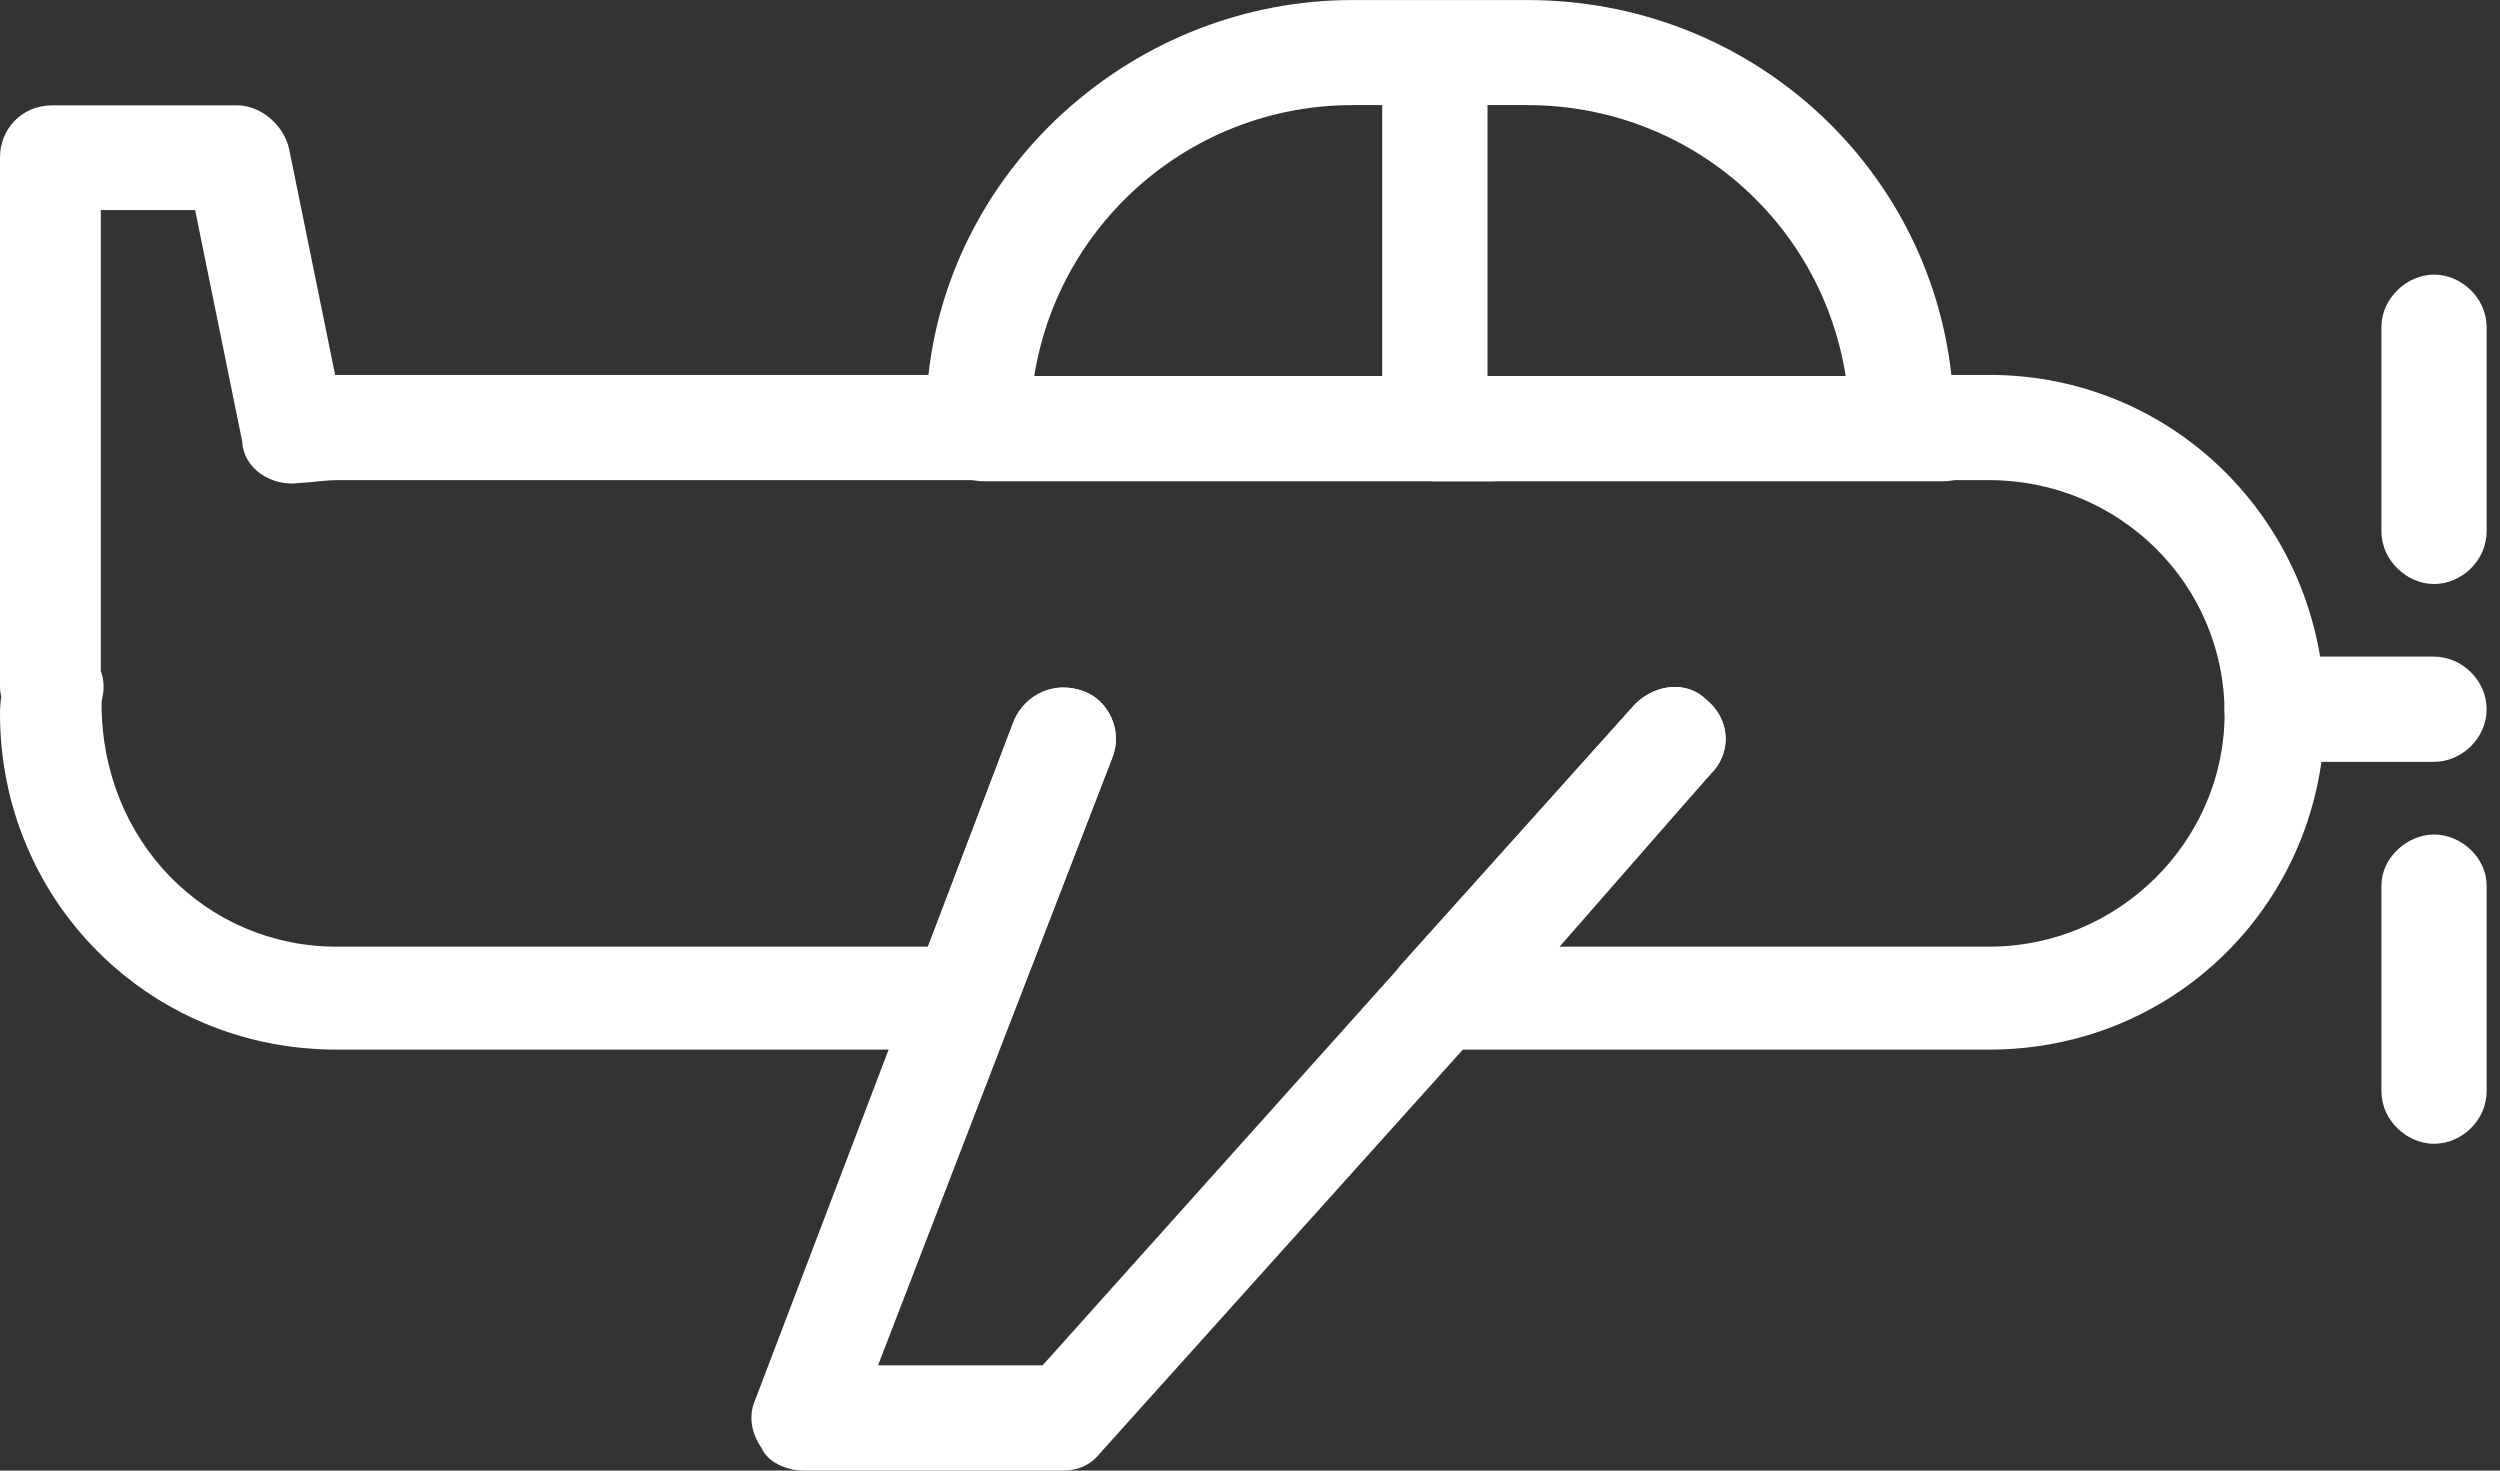
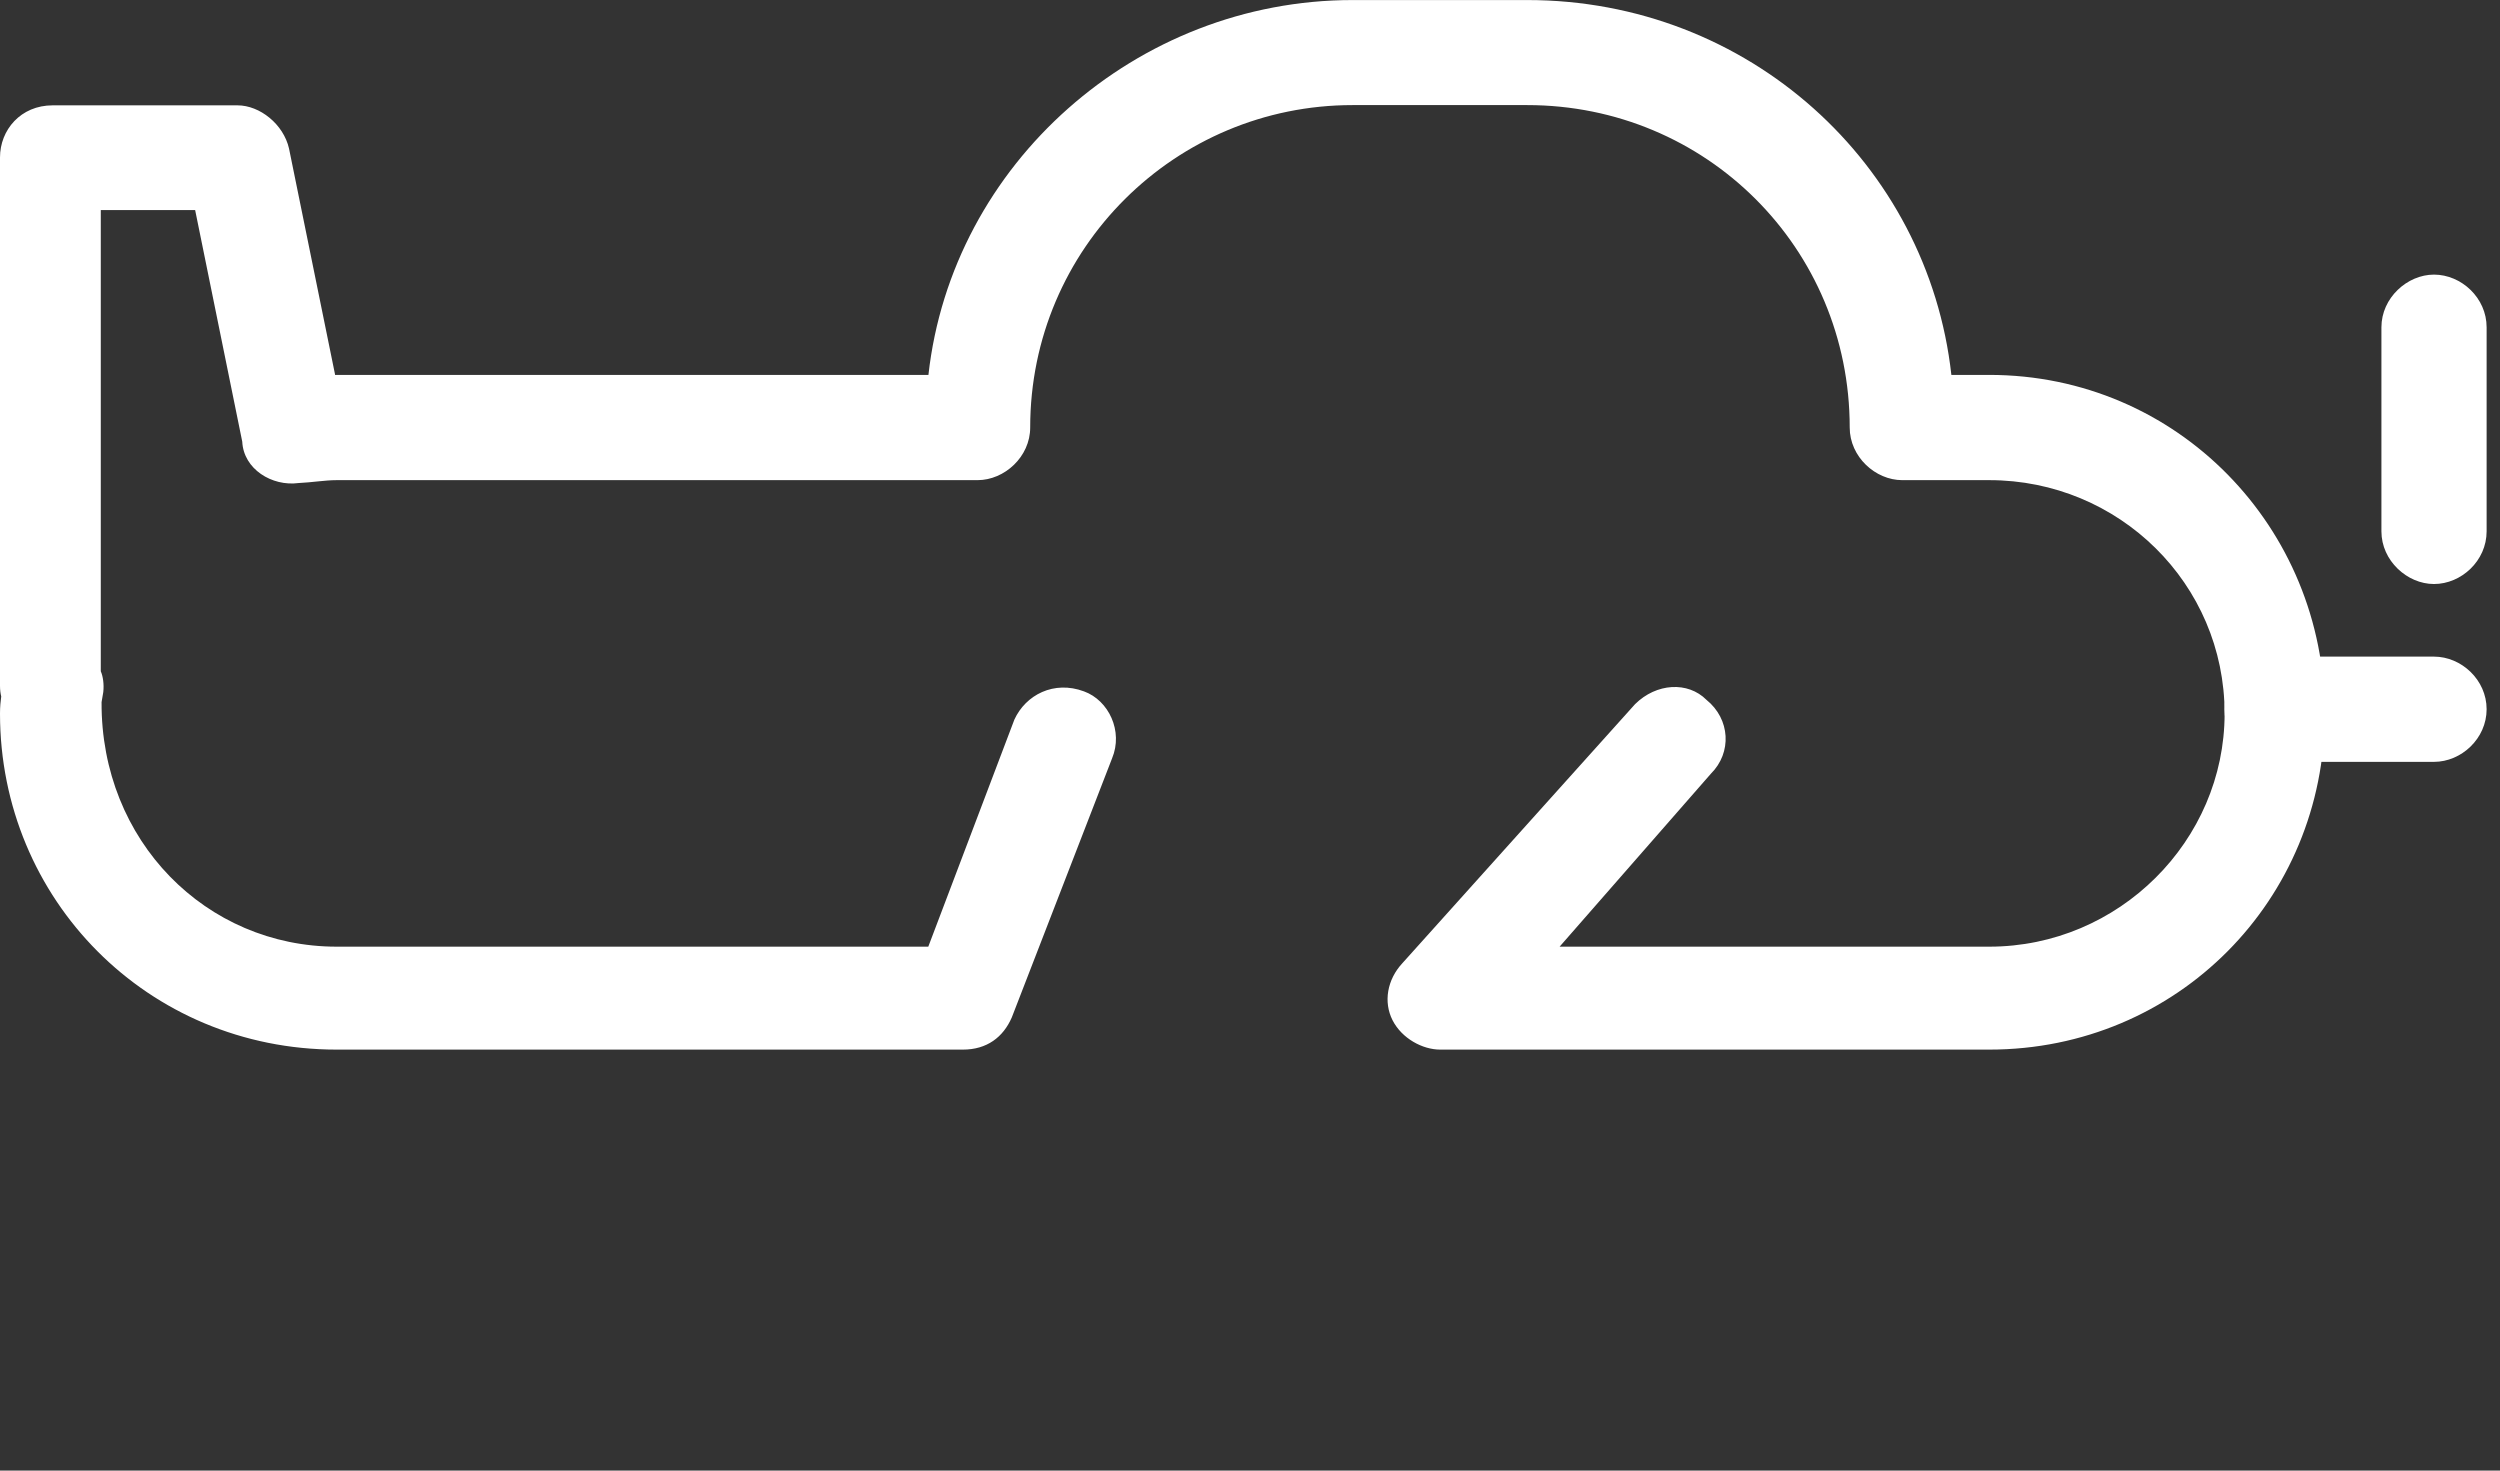
<svg xmlns="http://www.w3.org/2000/svg" width="51" height="30" viewBox="0 0 51 30" fill="none">
  <rect x="0" y="0" width="51" height="30" fill="#333333" stroke="none" />
  <g clip-path="url(#clip0_2031_3253)">
-     <path d="M39.622 9.818H29.271C28.724 9.818 28.197 9.343 28.197 8.744V1.185C28.197 0.619 28.724 0.145 29.271 0.145C29.922 0.145 30.345 0.62 30.345 1.185V7.67H39.623C40.274 7.67 40.697 8.145 40.697 8.744C40.697 9.343 40.273 9.818 39.622 9.818Z" fill="white" />
-     <path d="M30.44 9.818H20.084C19.433 9.818 19.01 9.343 19.01 8.744C19.01 8.145 19.433 7.67 20.084 7.67H30.44C30.987 7.67 31.514 8.145 31.514 8.744C31.514 9.343 30.988 9.818 30.44 9.818Z" fill="white" />
    <path d="M49.653 15.542H46.358C45.804 15.542 45.381 15.067 45.381 14.468C45.381 13.869 45.804 13.395 46.358 13.395H49.653C50.212 13.395 50.727 13.869 50.727 14.468C50.727 15.067 50.212 15.542 49.653 15.542Z" fill="white" />
    <path d="M49.653 11.914C49.108 11.914 48.581 11.439 48.581 10.84V6.676C48.581 6.077 49.108 5.602 49.653 5.602C50.212 5.602 50.727 6.077 50.727 6.676V10.84C50.727 11.439 50.212 11.914 49.653 11.914Z" fill="white" />
-     <path d="M49.653 23.333C49.108 23.333 48.581 22.861 48.581 22.262V18.062C48.581 17.499 49.108 17.024 49.653 17.024C50.212 17.024 50.727 17.499 50.727 18.062V22.262C50.727 22.861 50.212 23.333 49.653 23.333Z" fill="white" />
-     <path d="M21.689 30H16.403C16.015 30 15.651 29.809 15.536 29.54C15.315 29.22 15.269 28.865 15.407 28.555L20.693 14.678C20.928 14.172 21.507 13.873 22.112 14.104C22.616 14.287 22.917 14.916 22.685 15.471L17.912 27.853H21.269L33.356 14.364C33.791 13.934 34.439 13.896 34.812 14.277C35.297 14.669 35.336 15.352 34.902 15.784L22.463 29.621C22.279 29.859 22.024 30 21.69 30H21.689Z" fill="white" />
    <path d="M40.58 21.412H29.38C29.019 21.412 28.598 21.185 28.408 20.813C28.219 20.441 28.298 19.984 28.608 19.65L33.356 14.364C33.791 13.934 34.432 13.896 34.812 14.277C35.297 14.669 35.336 15.352 34.902 15.784L31.816 19.312H40.581C43.223 19.312 45.382 17.154 45.382 14.556C45.382 11.905 43.223 9.795 40.581 9.795H38.806C38.259 9.795 37.734 9.32 37.734 8.721C37.734 5.059 34.802 2.144 31.156 2.144H27.592C23.982 2.144 21.016 5.06 21.016 8.721C21.016 9.32 20.49 9.795 19.942 9.795H6.868C6.629 9.795 6.362 9.842 6.091 9.854C5.551 9.927 4.969 9.572 4.942 9.01L3.981 4.286H2.056V13.694C2.1 13.794 2.125 13.956 2.107 14.118C2.105 14.133 2.075 14.307 2.072 14.323C2.056 17.154 4.204 19.312 6.868 19.312H18.937L20.694 14.678C20.926 14.174 21.501 13.876 22.113 14.104C22.617 14.286 22.918 14.916 22.686 15.471L20.64 20.757C20.465 21.159 20.132 21.412 19.644 21.412H6.868C3.014 21.412 0 18.348 0 14.556C0 14.425 0.012 14.297 0.025 14.207C0.009 14.147 0 14.069 0 13.99V3.212C0 2.65 0.423 2.149 1.074 2.149H4.845C5.3 2.149 5.783 2.533 5.896 3.03L6.837 7.65C6.86 7.648 6.869 7.648 6.869 7.648H18.94C19.418 3.344 23.184 0.001 27.592 0.001H31.156C35.669 0.001 39.33 3.344 39.808 7.648H40.581C44.419 7.648 47.426 10.762 47.426 14.556C47.426 18.35 44.418 21.412 40.58 21.412Z" fill="white" />
  </g>
  <defs>
    <clipPath id="clip0_2031_3253">
      <rect width="50.727" height="30" fill="white" />
    </clipPath>
  </defs>
</svg>